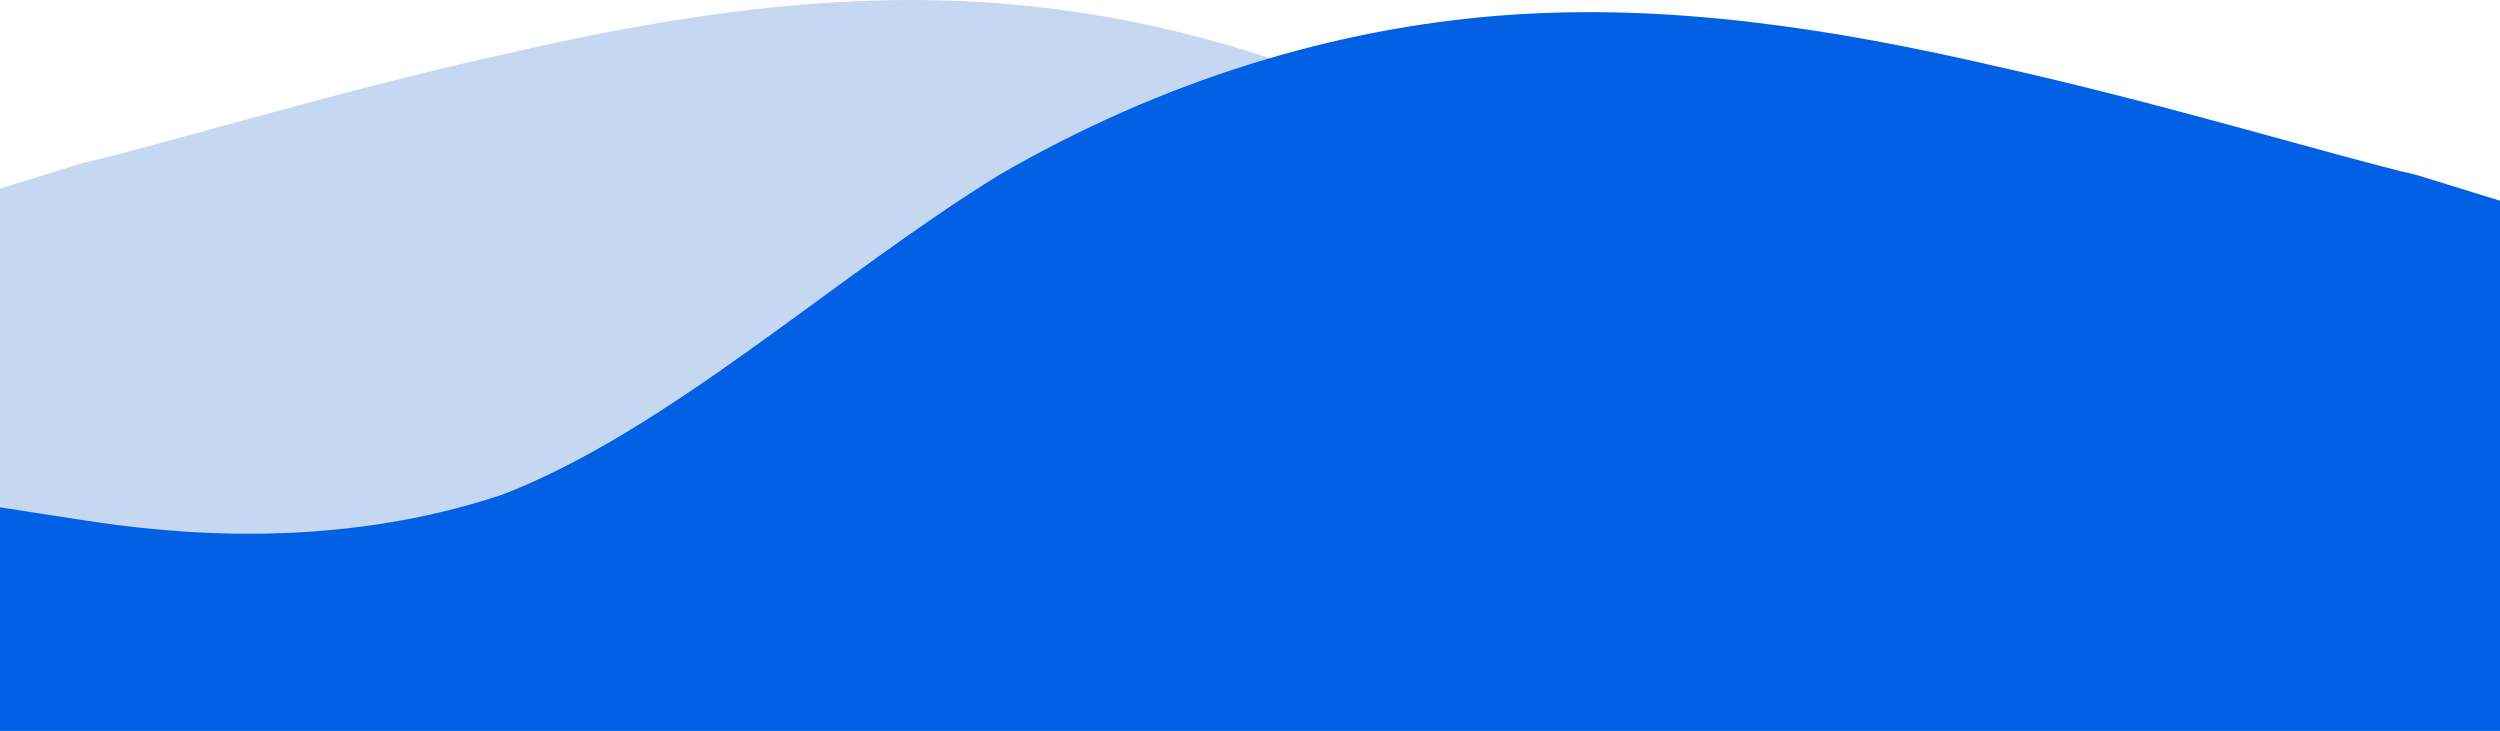
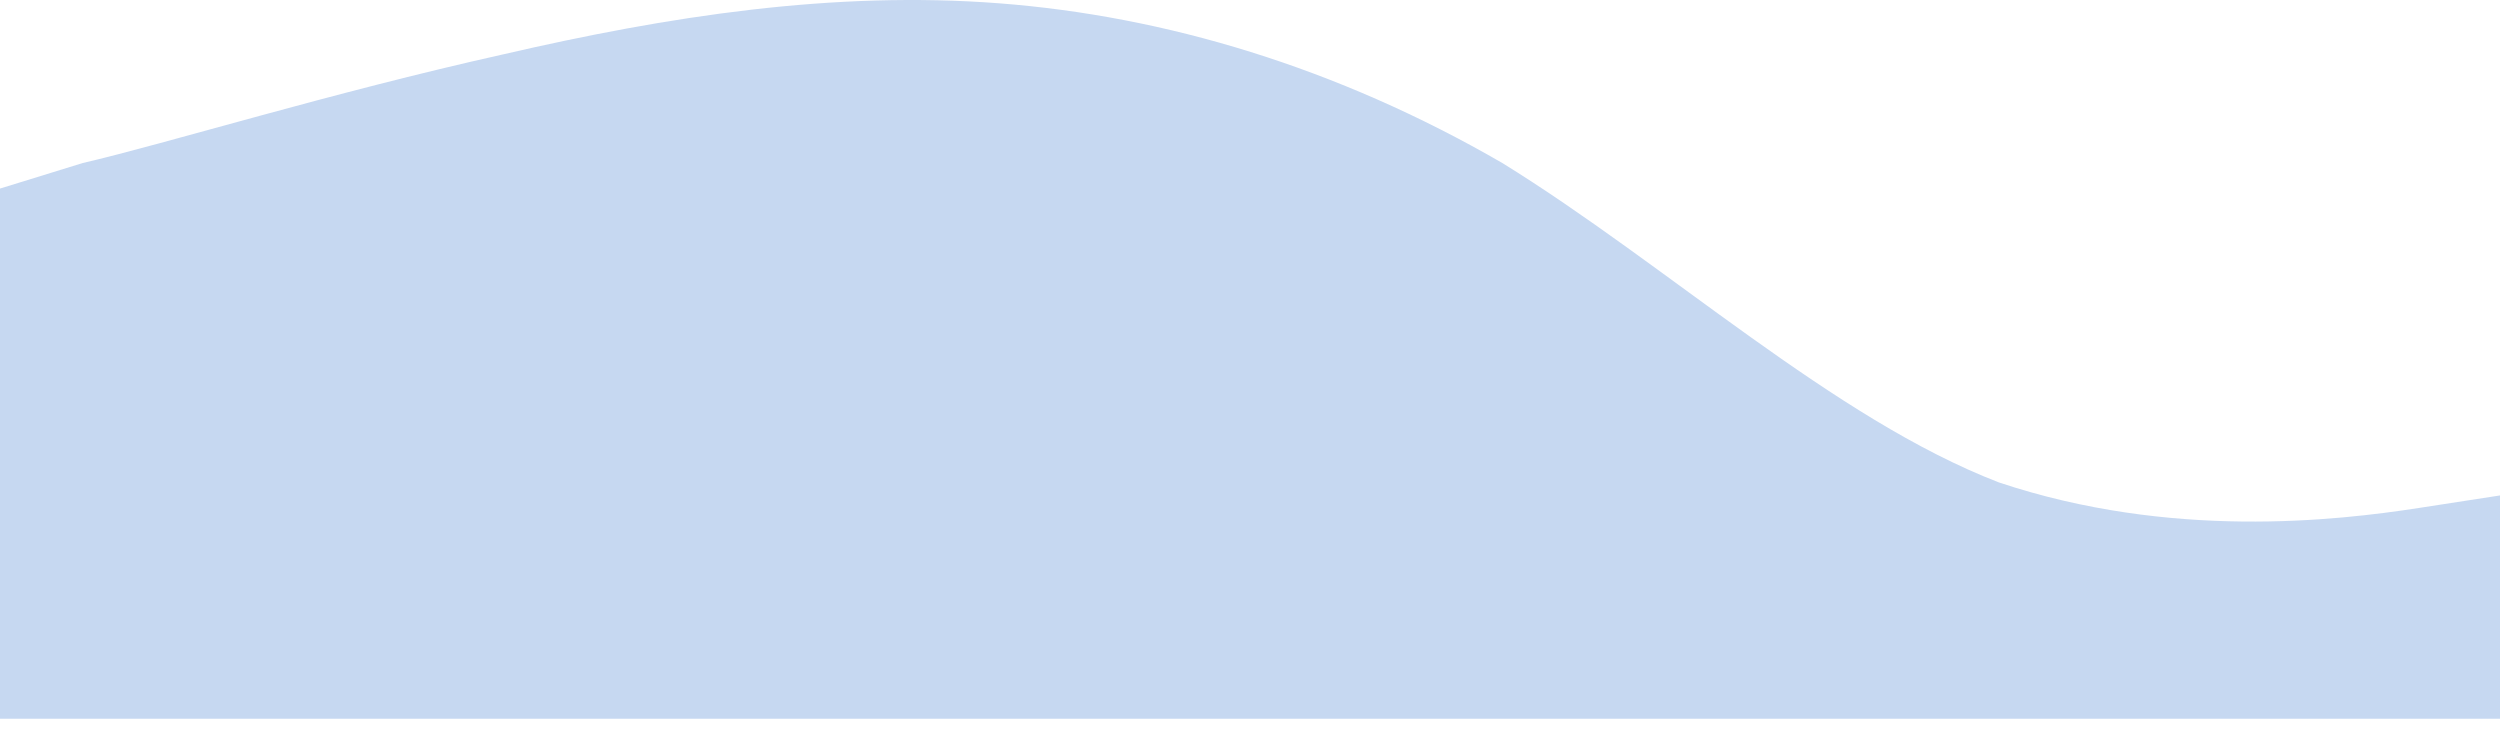
<svg xmlns="http://www.w3.org/2000/svg" width="1440" height="421" viewBox="0 0 1440 421" fill="none">
-   <path fill-rule="evenodd" clip-rule="evenodd" d="M1441 285.223L1393.33 292.582C1345.67 299.941 1250.33 310.979 1151.33 277.865C1056 241.071 960.667 152.767 865.333 93.898C770 38.708 671 9.273 575.667 1.914C480.333 -5.444 385 9.273 289.667 31.349C190.667 53.425 95.333 82.86 47.667 93.898L0 108.615V414H47.667C95.333 414 190.667 414 289.667 414C385 414 480.333 414 575.667 414C671 414 770 414 865.333 414C960.667 414 1056 414 1151.33 414C1250.33 414 1345.67 414 1393.33 414H1441V285.223Z" fill="#C6D8F1" />
-   <path fill-rule="evenodd" clip-rule="evenodd" d="M0 292.223L47.634 299.582C95.267 306.941 190.534 317.979 289.466 284.865C384.733 248.071 480 159.767 575.267 100.898C670.534 45.708 769.466 16.273 864.733 8.914C960 1.556 1055.27 16.273 1150.53 38.349C1249.47 60.425 1344.73 89.86 1392.37 100.898L1440 115.615V421H1392.37C1344.73 421 1249.47 421 1150.53 421C1055.27 421 960 421 864.733 421C769.466 421 670.534 421 575.267 421C480 421 384.733 421 289.466 421C190.534 421 95.267 421 47.634 421H0V292.223Z" fill="#0160E3" />
+   <path fill-rule="evenodd" clip-rule="evenodd" d="M1441 285.223L1393.33 292.582C1345.67 299.941 1250.33 310.979 1151.33 277.865C1056 241.071 960.667 152.767 865.333 93.898C770 38.708 671 9.273 575.667 1.914C480.333 -5.444 385 9.273 289.667 31.349C190.667 53.425 95.333 82.86 47.667 93.898L0 108.615V414H47.667C95.333 414 190.667 414 289.667 414C385 414 480.333 414 575.667 414C671 414 770 414 865.333 414C1250.33 414 1345.67 414 1393.33 414H1441V285.223Z" fill="#C6D8F1" />
</svg>